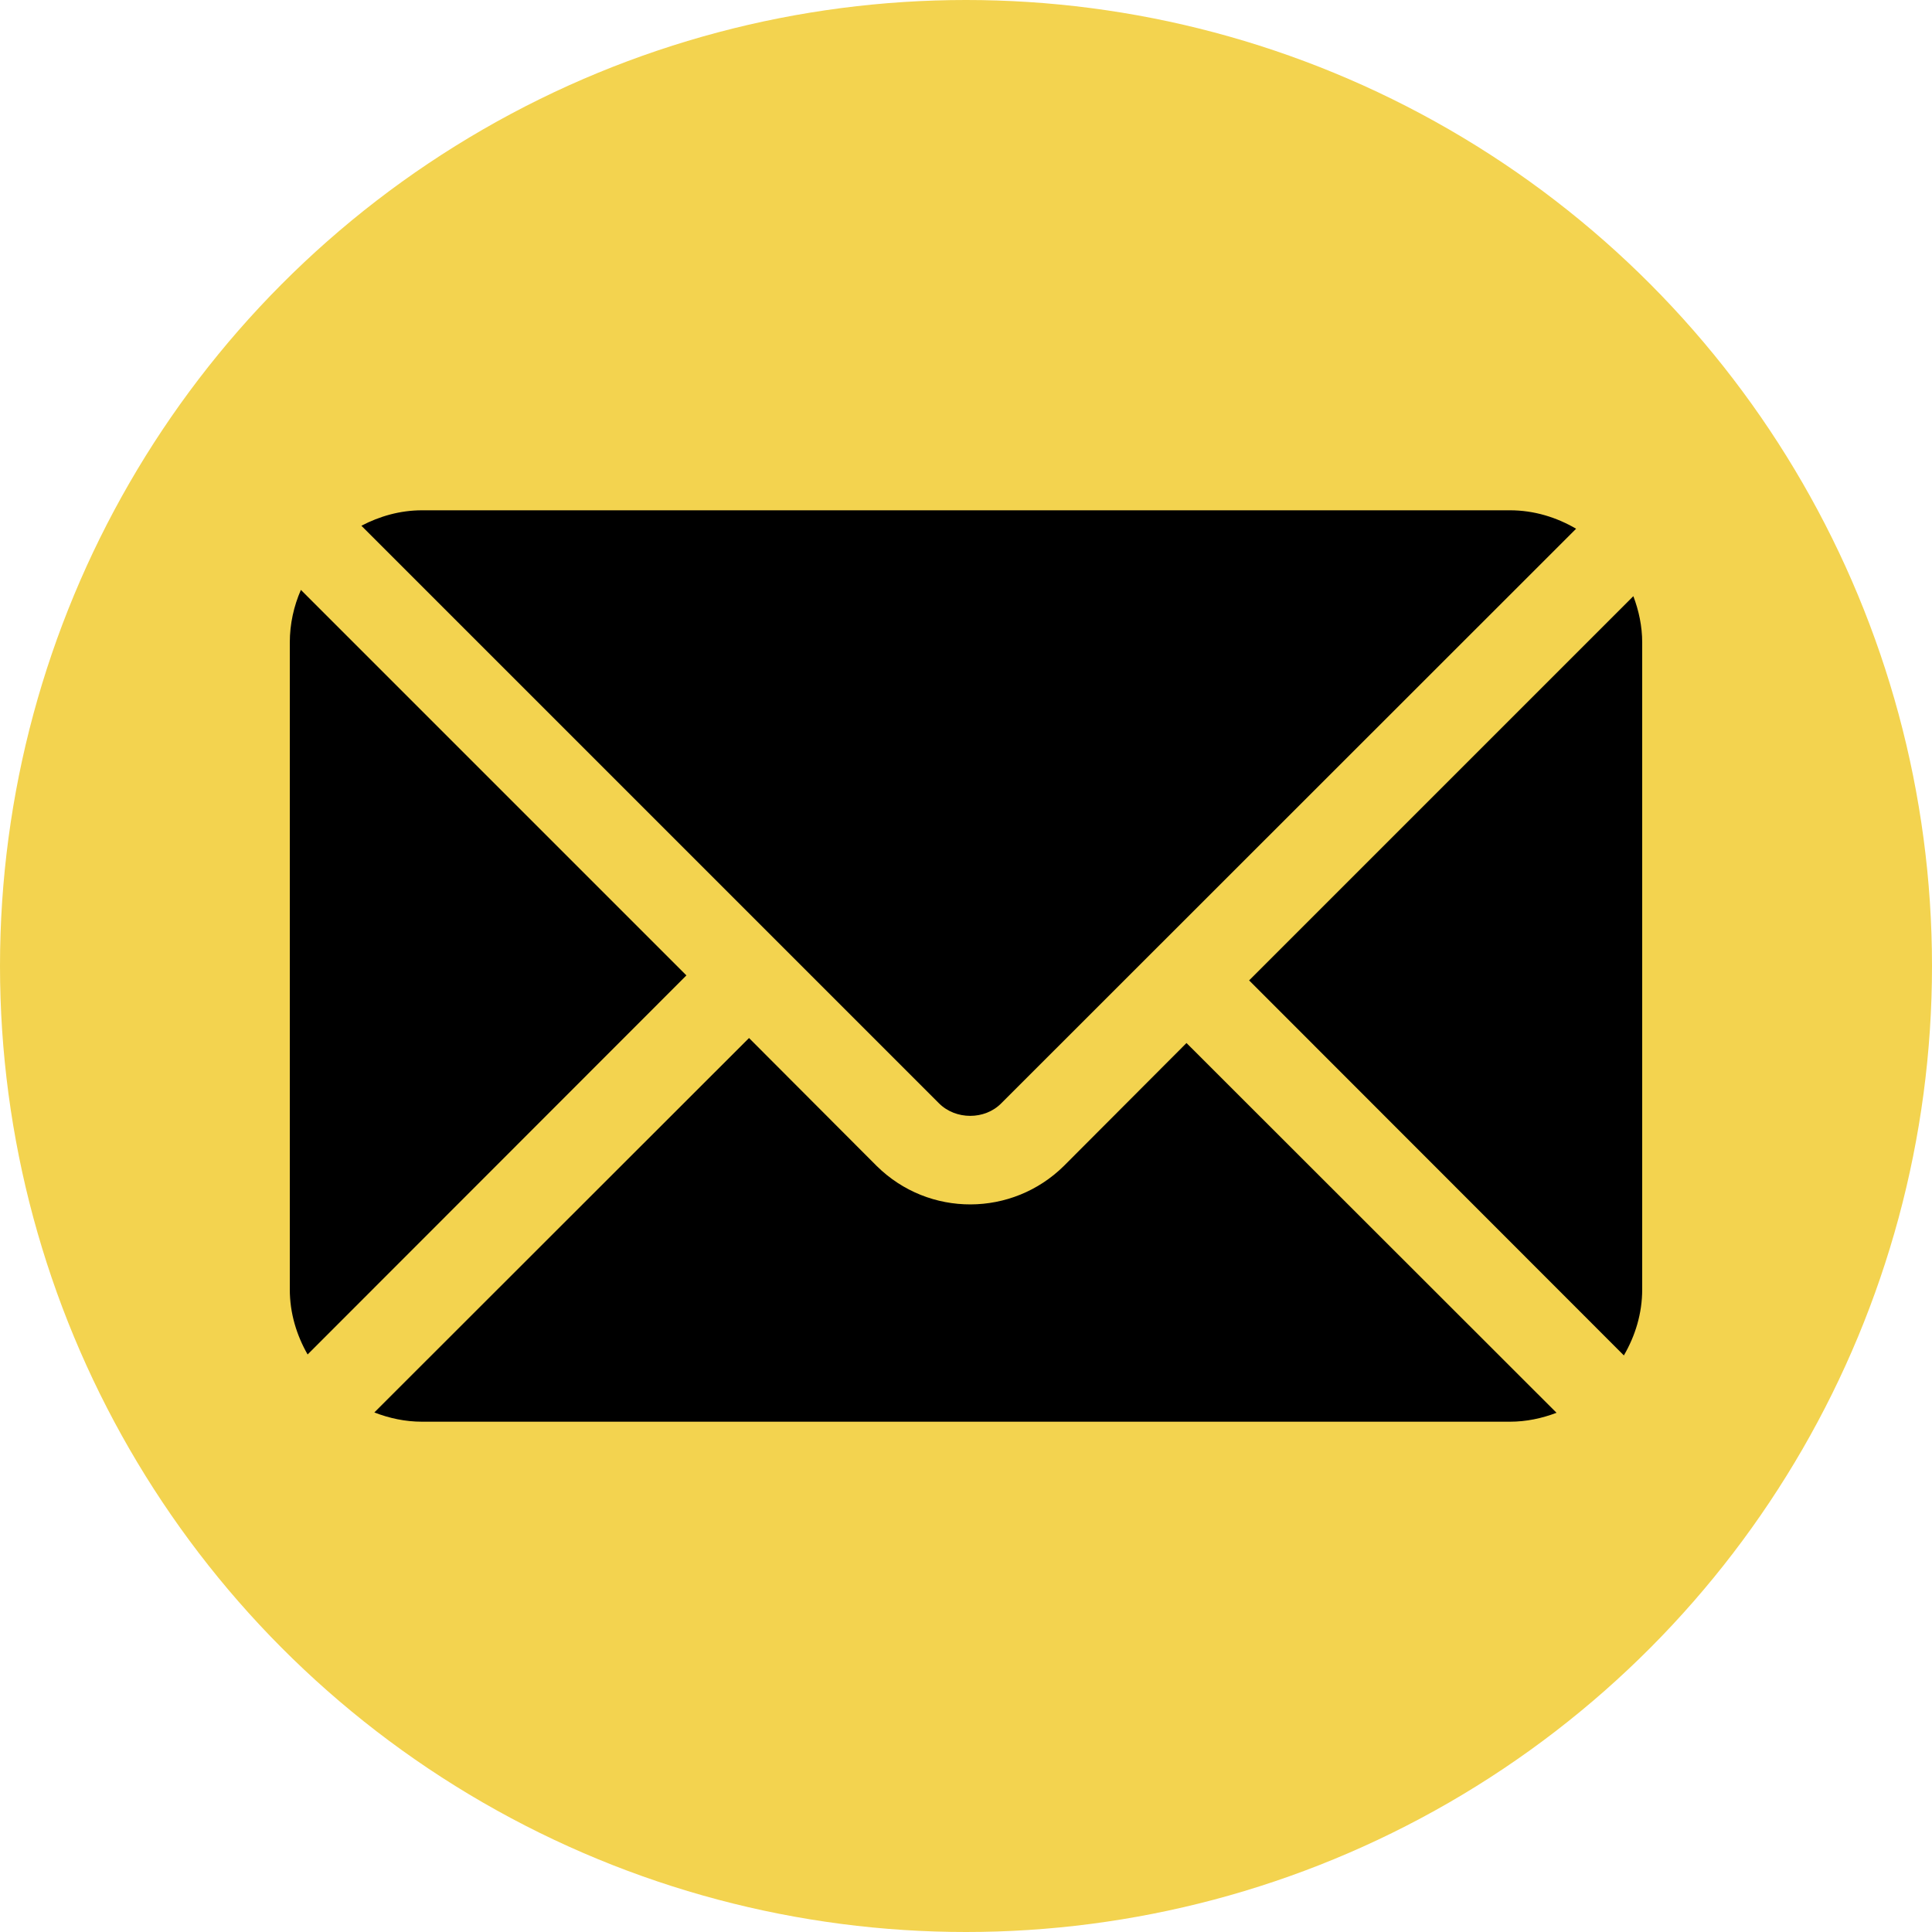
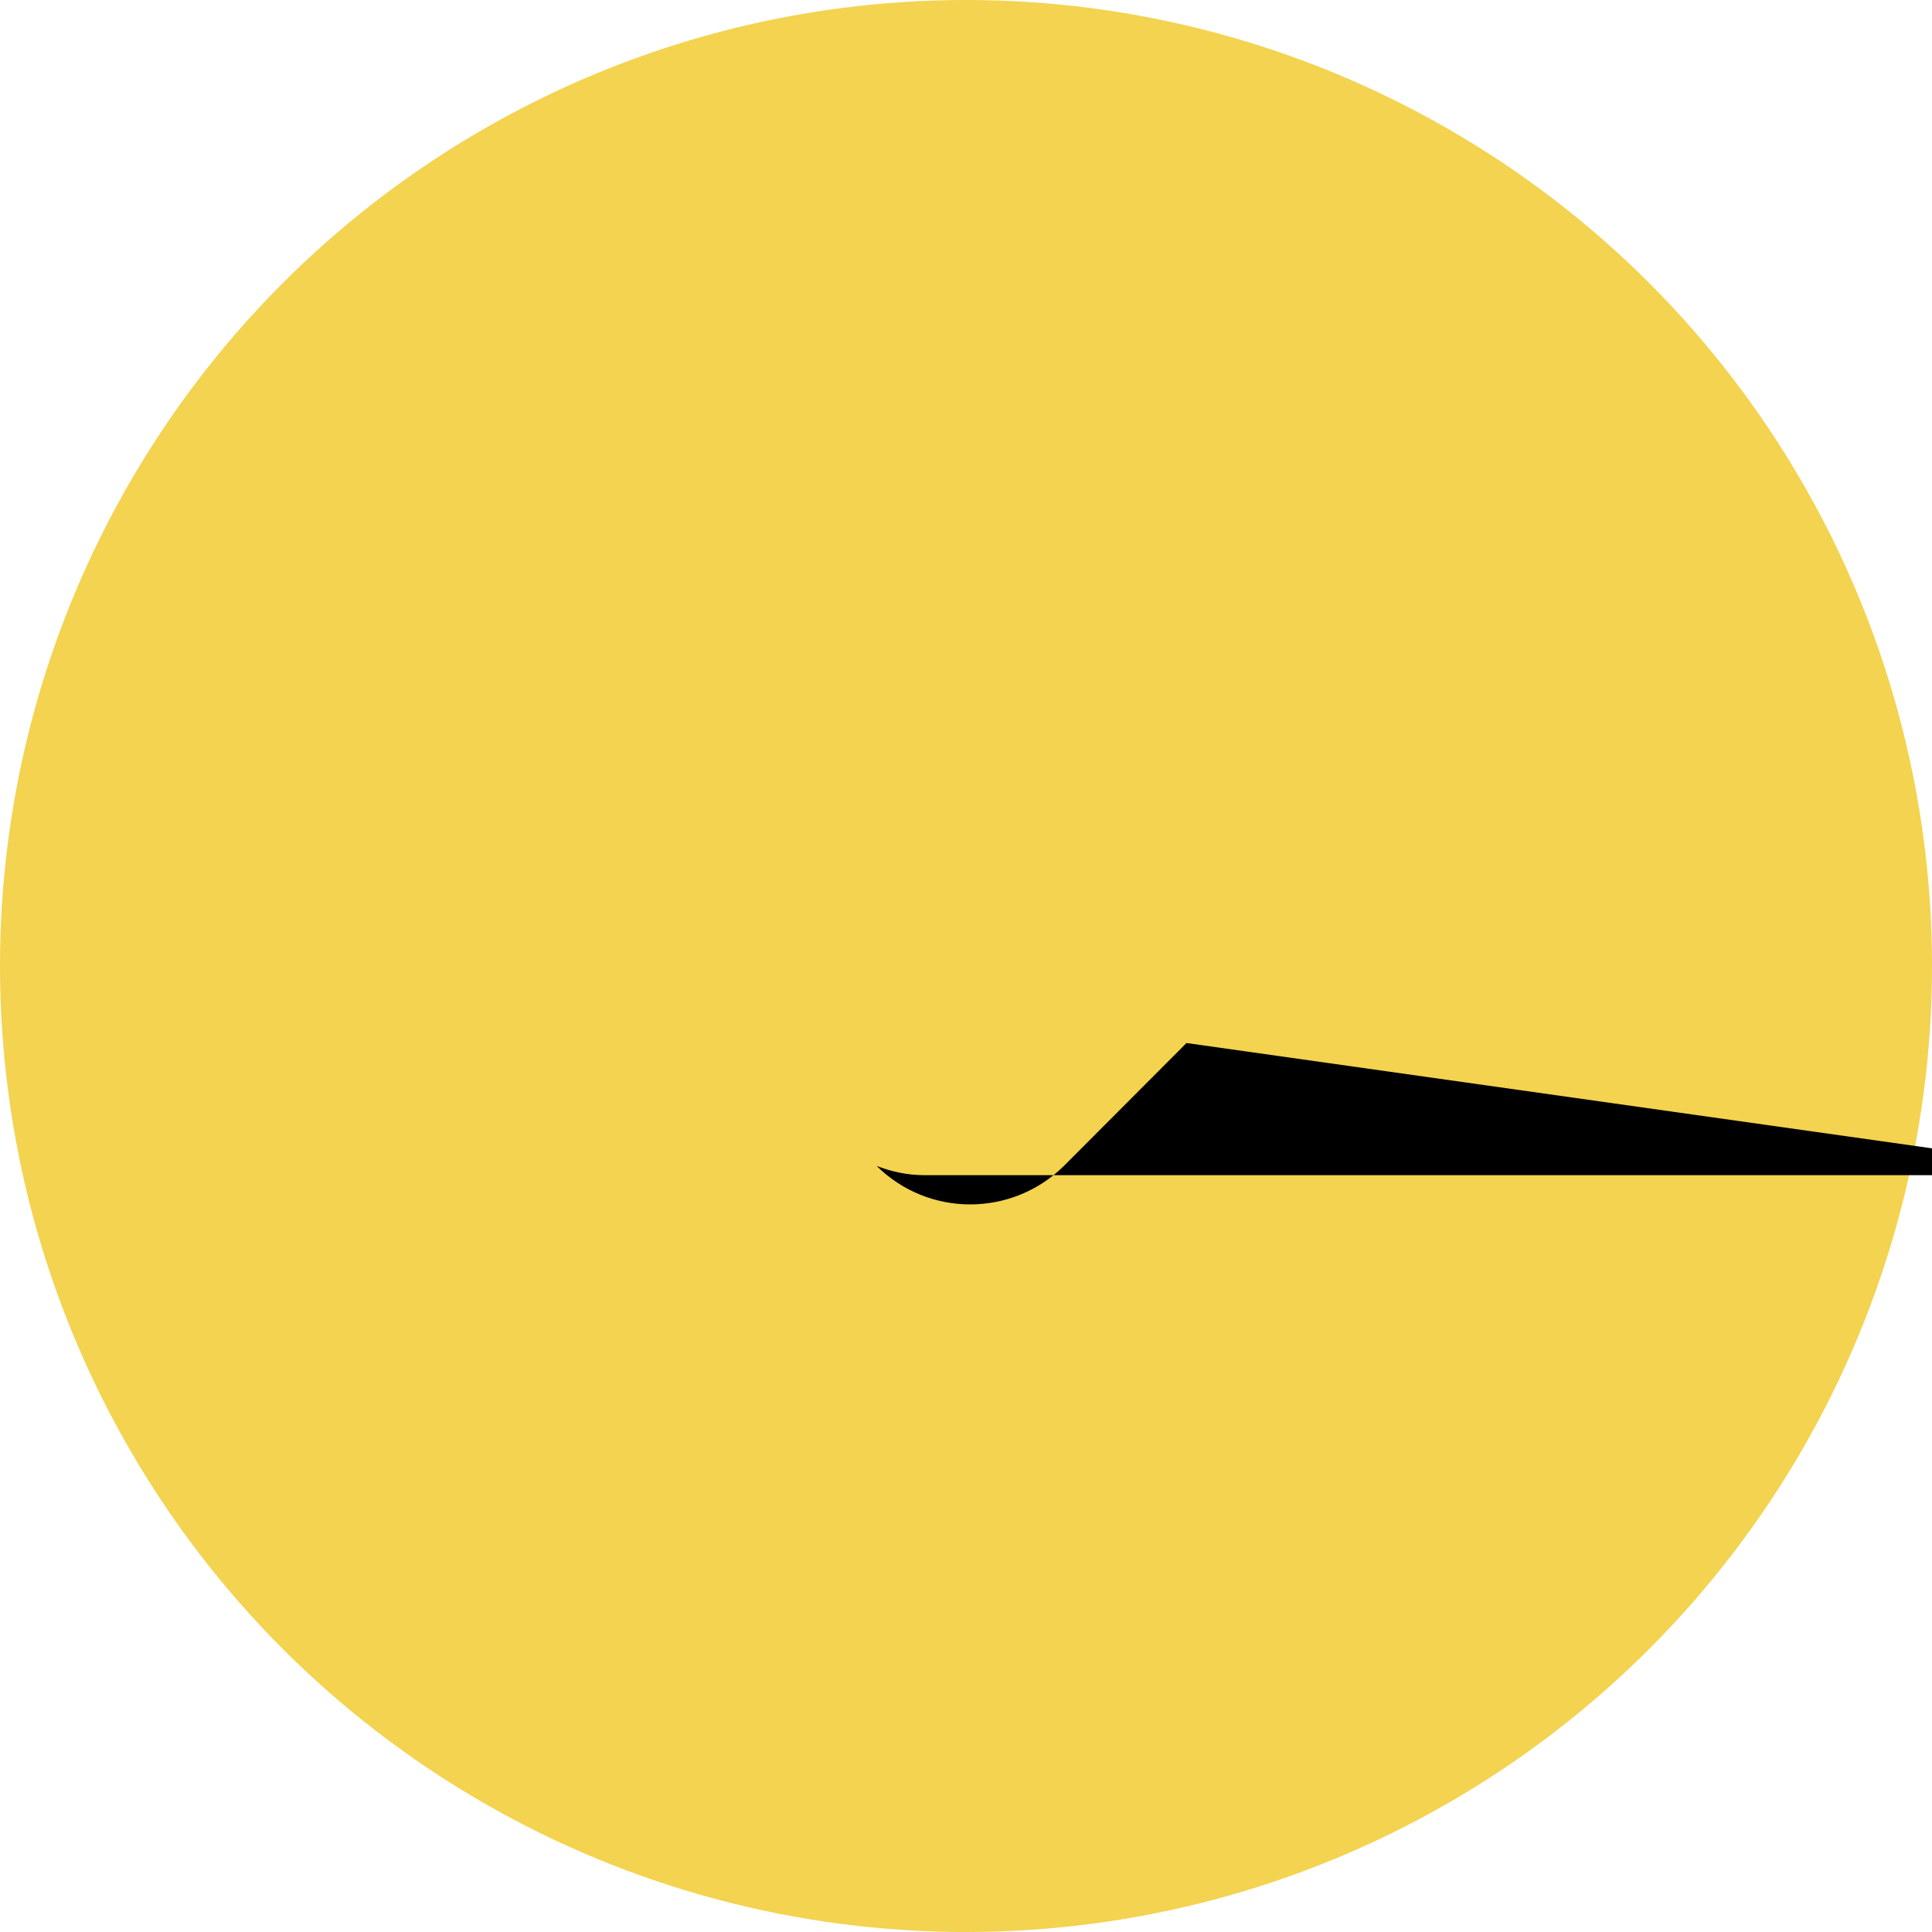
<svg xmlns="http://www.w3.org/2000/svg" version="1.1" width="512" height="512" x="0" y="0" viewBox="0 0 512 512" style="enable-background:new 0 0 512 512" xml:space="preserve">
  <circle r="256" cx="256" cy="256" fill="#f3d34f" shape="circle" />
  <g transform="matrix(0.7,0,0,0.7,76.8,76.8)">
-     <path d="M508.65 115.988 363.186 261.451 505.061 403.43c4.295-7.385 6.939-15.85 6.939-24.992V133.563c0-6.206-1.278-12.087-3.35-17.575zM461.913 83.476H50.087c-8.327 0-16.066 2.236-22.982 5.847L245.76 307.976c6.344 6.344 17.363 6.344 23.596 0l217.626-217.52c-7.402-4.323-15.894-6.98-25.069-6.98zM4.201 113.611C1.527 119.733 0 126.465 0 133.563v244.875c0 8.997 2.573 17.327 6.743 24.632L150.15 259.56 4.201 113.611z" fill="#000000" opacity="1" data-original="#000000" />
-     <path d="m339.478 285.159-46.414 46.525c-19.496 19.275-51.084 19.591-70.901 0l-48.306-48.417-141.851 141.75c5.625 2.192 11.69 3.507 18.081 3.507h411.826c6.235 0 12.146-1.284 17.657-3.376L339.478 285.159z" fill="#000000" opacity="1" data-original="#000000" />
+     <path d="m339.478 285.159-46.414 46.525c-19.496 19.275-51.084 19.591-70.901 0c5.625 2.192 11.69 3.507 18.081 3.507h411.826c6.235 0 12.146-1.284 17.657-3.376L339.478 285.159z" fill="#000000" opacity="1" data-original="#000000" />
  </g>
</svg>